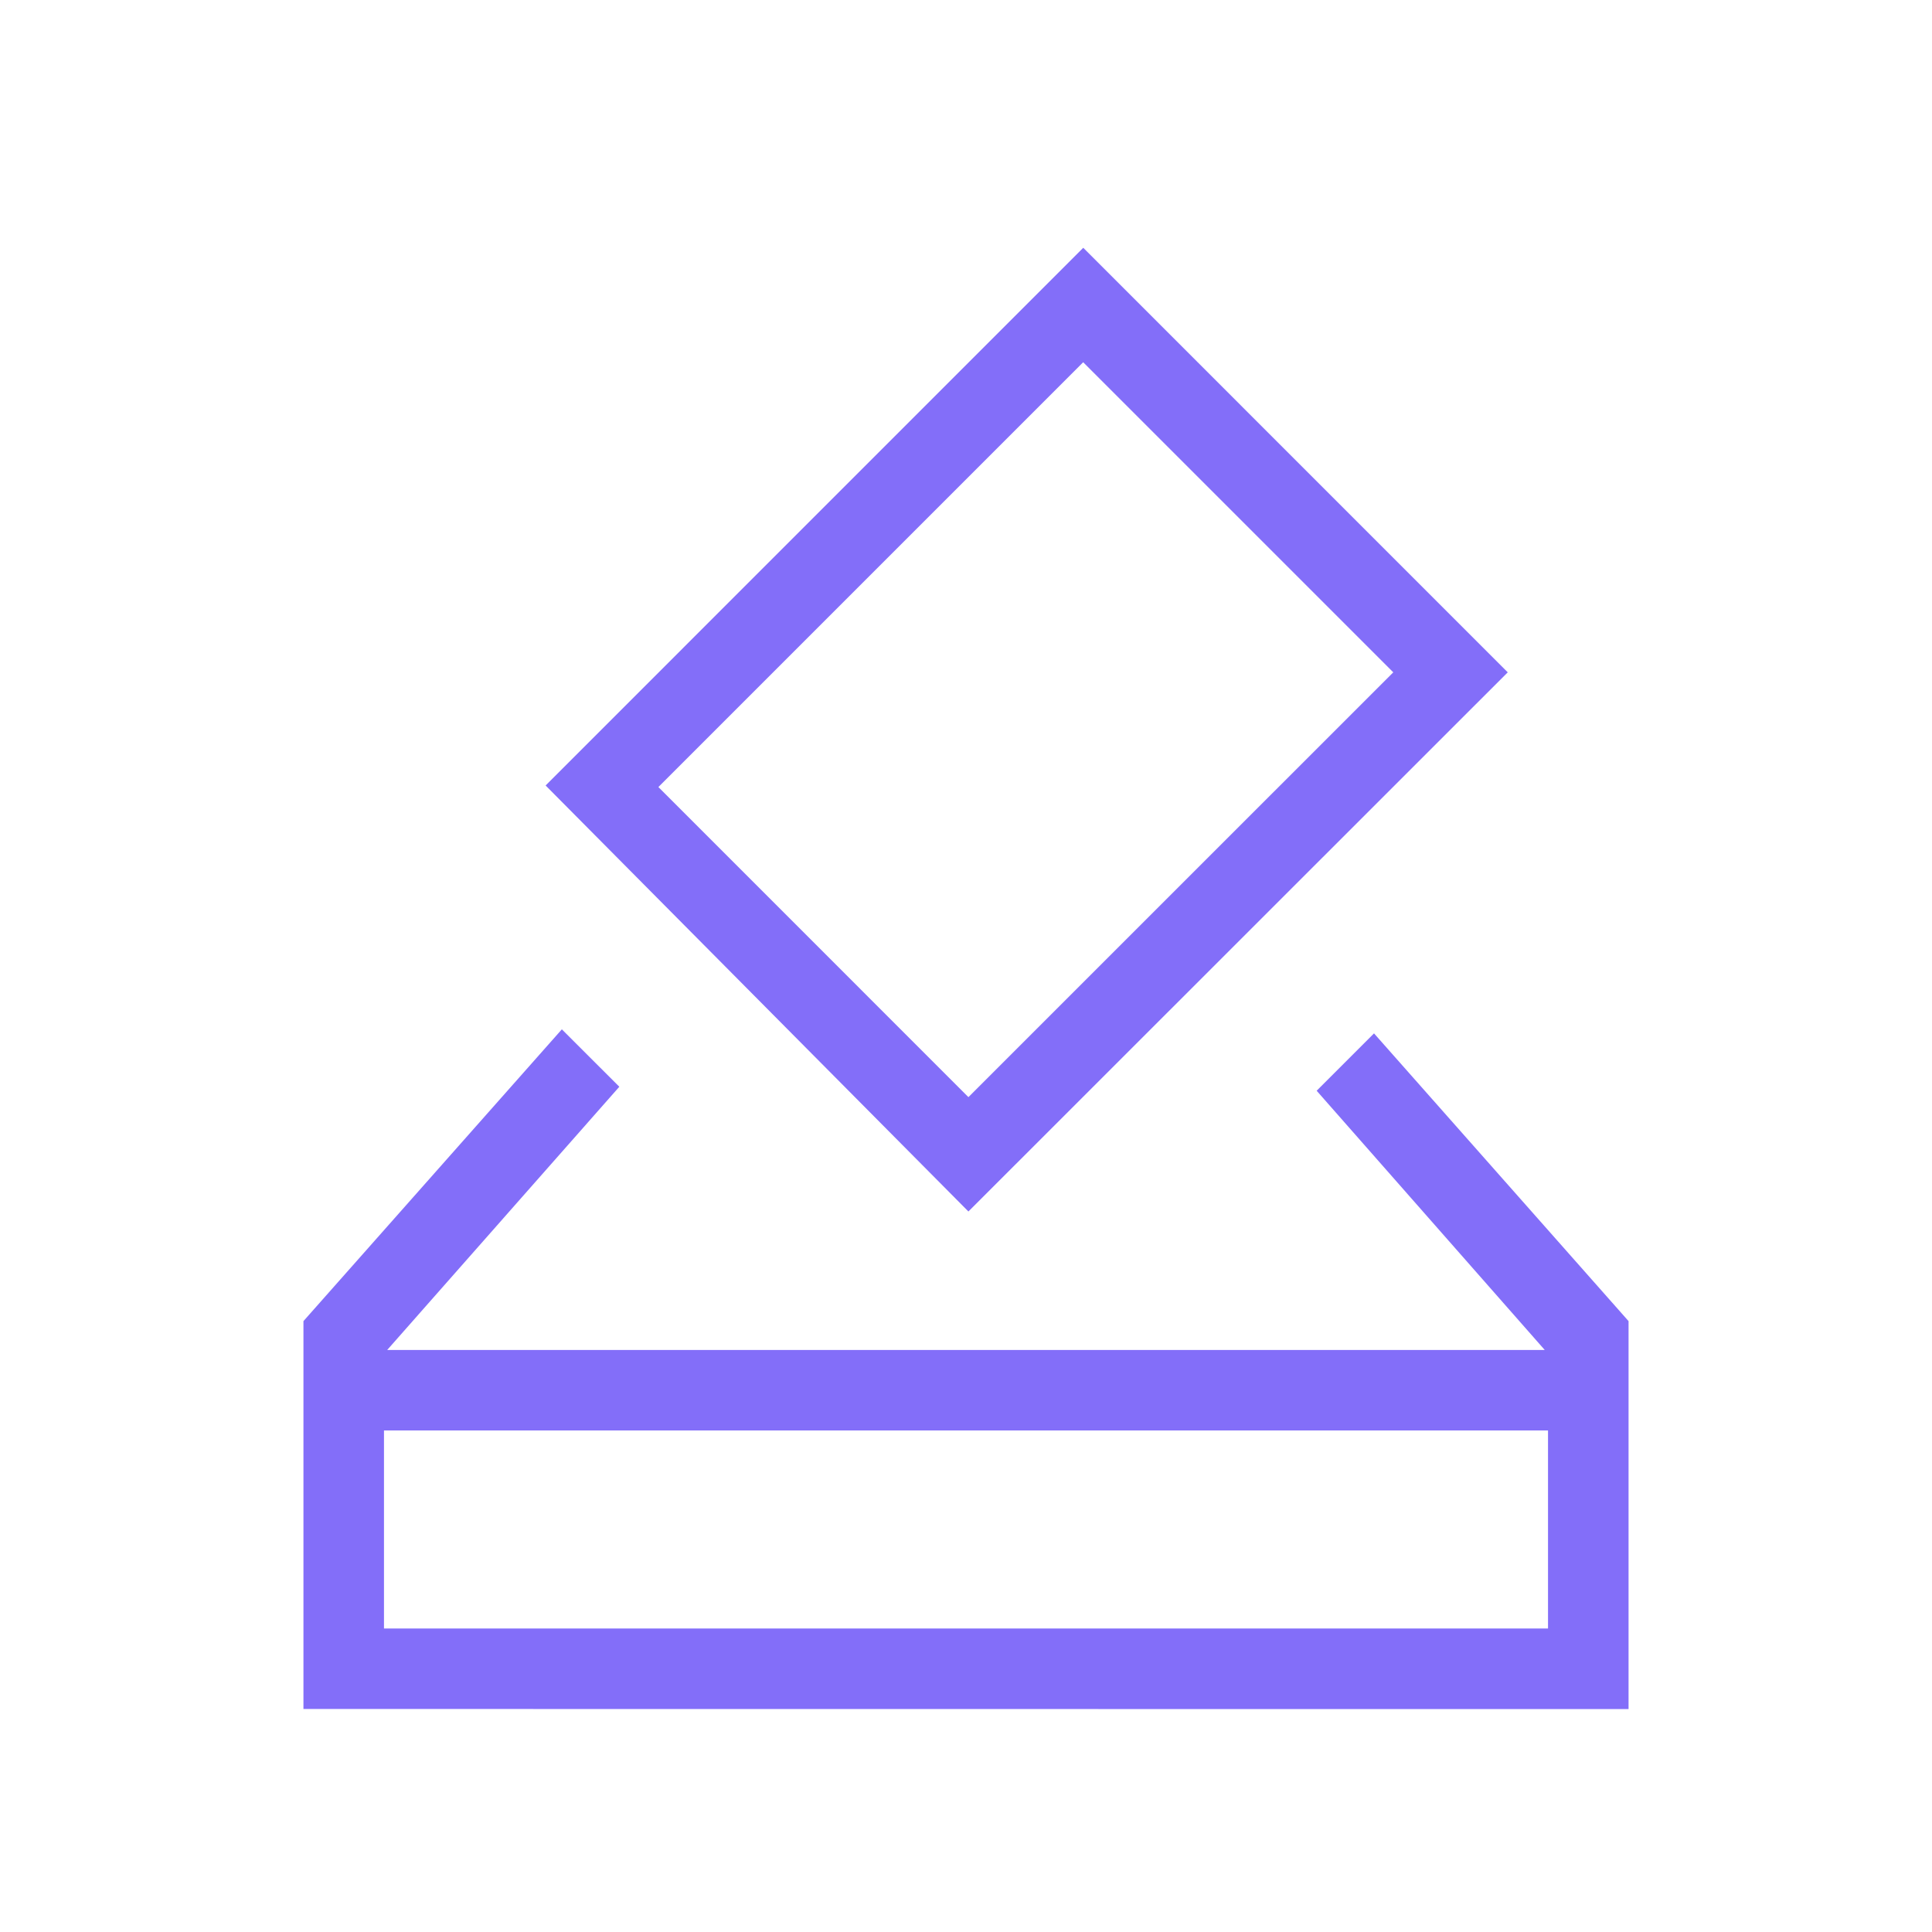
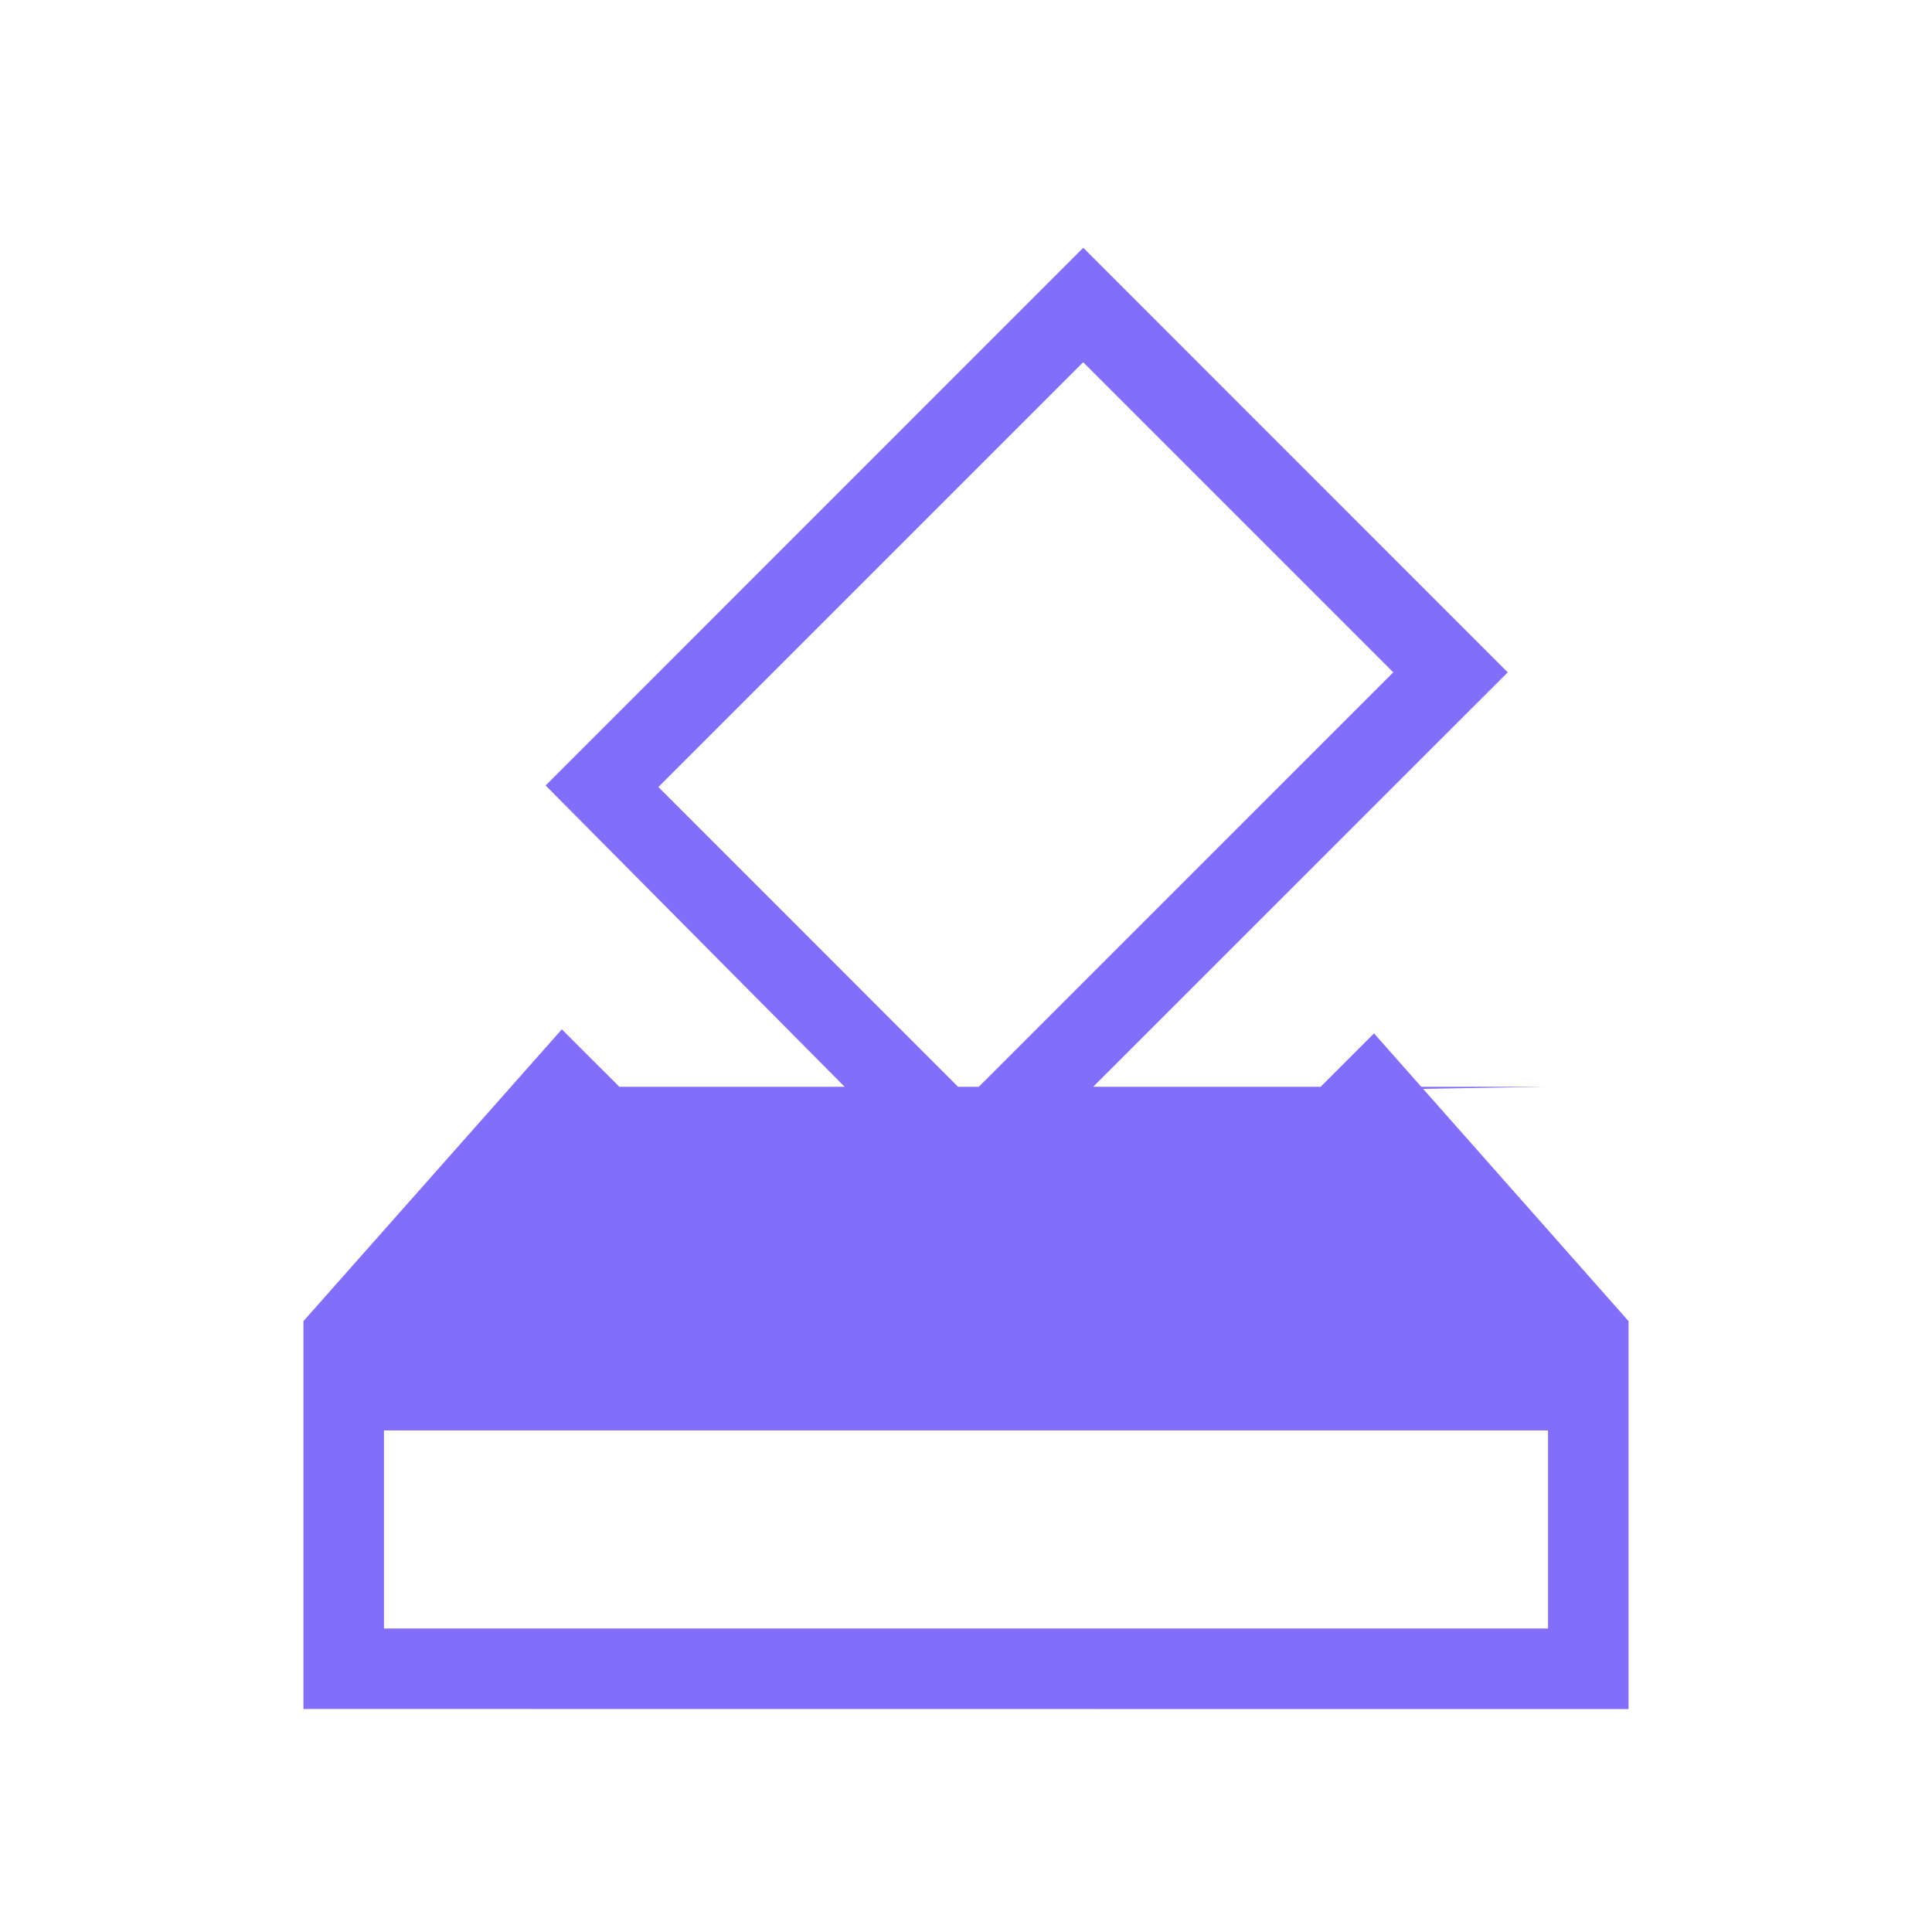
<svg xmlns="http://www.w3.org/2000/svg" width="32" height="32" viewBox="0 0 32 32" fill="none">
-   <path d="M5.026 28.306V21.882L9.306 17.049L10.258 18L6.413 22.36H25.586L21.808 18.066L22.758 17.116L26.974 21.882V28.308L5.026 28.306ZM6.36 26.973H25.64V23.693H6.36V26.973ZM16.04 20.066L9.037 13.01L17.942 4.104L24.973 11.136L16.04 20.066ZM16.04 18.172L23.077 11.136L17.941 6L10.905 13.036L16.04 18.172Z" fill="#836EF9" />
+   <path d="M5.026 28.306V21.882L9.306 17.049L10.258 18H25.586L21.808 18.066L22.758 17.116L26.974 21.882V28.308L5.026 28.306ZM6.36 26.973H25.64V23.693H6.36V26.973ZM16.04 20.066L9.037 13.01L17.942 4.104L24.973 11.136L16.04 20.066ZM16.04 18.172L23.077 11.136L17.941 6L10.905 13.036L16.04 18.172Z" fill="#836EF9" />
</svg>